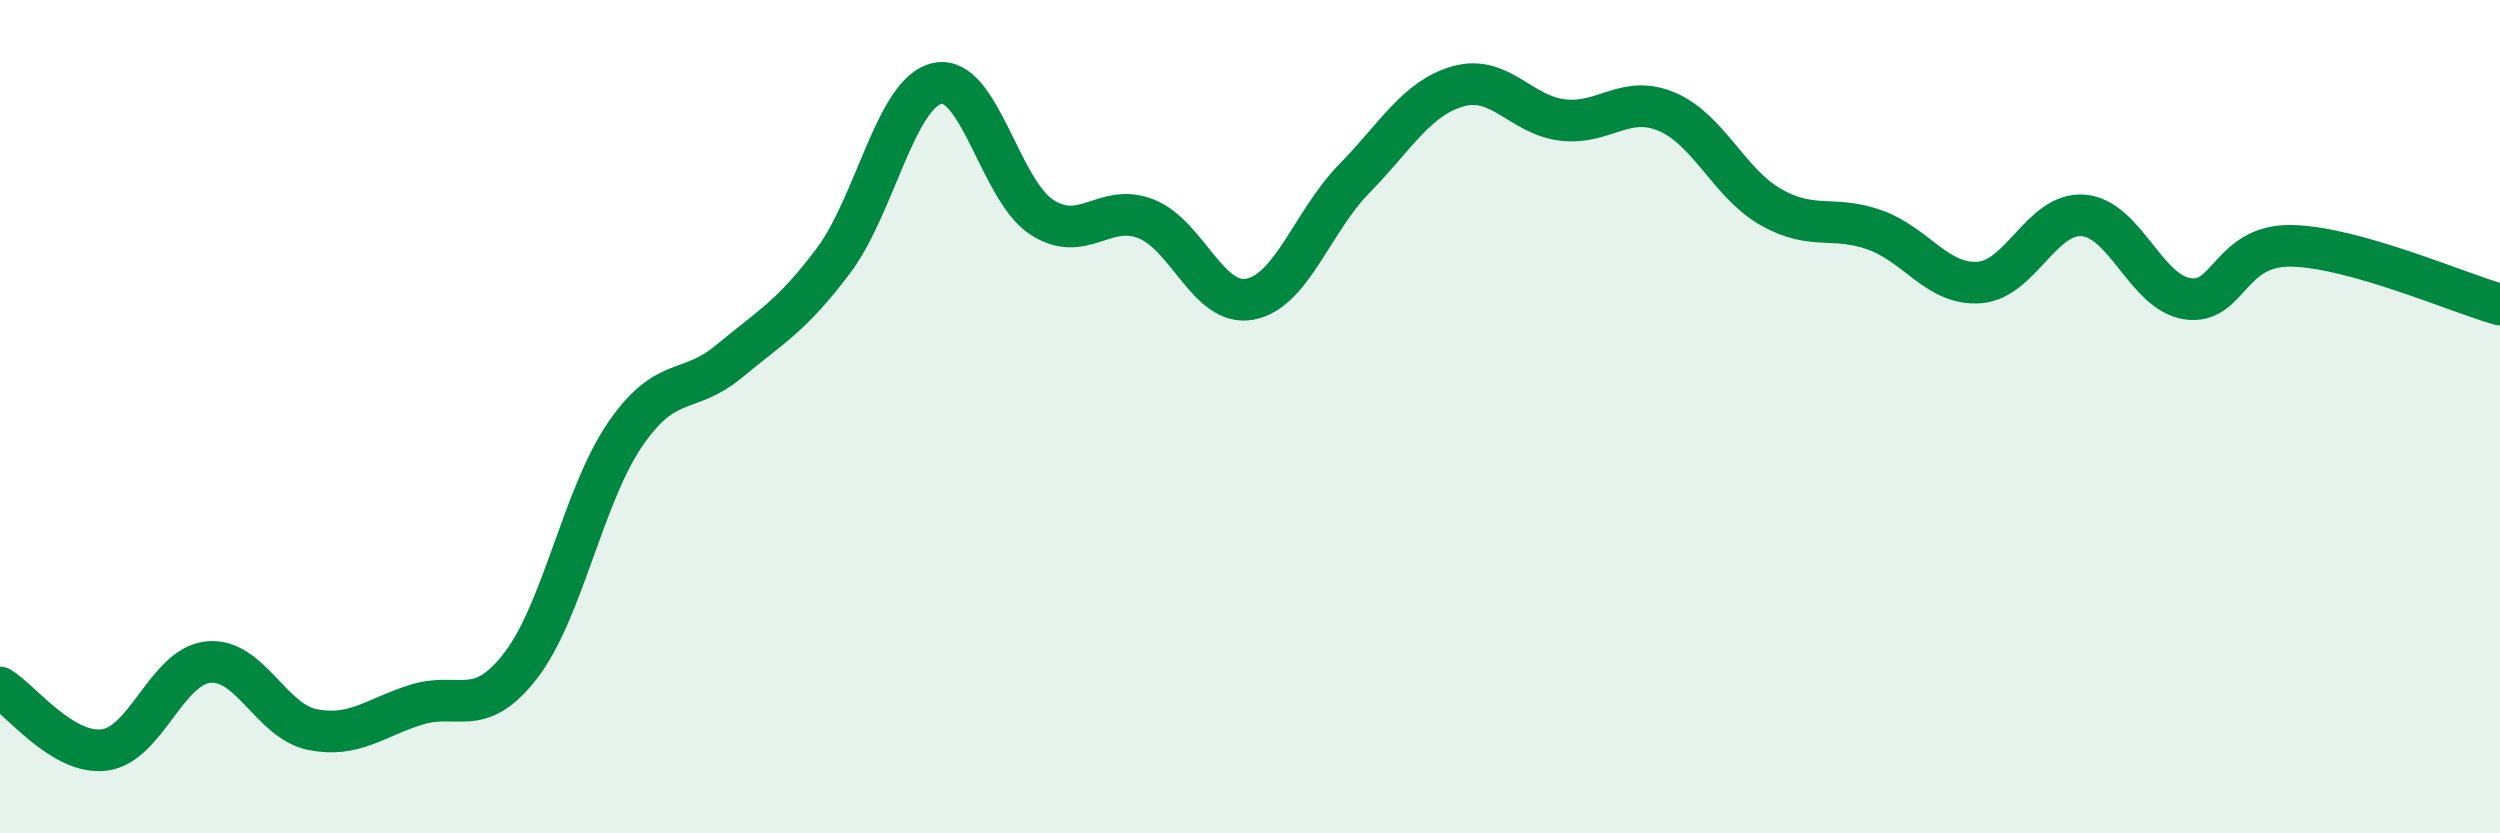
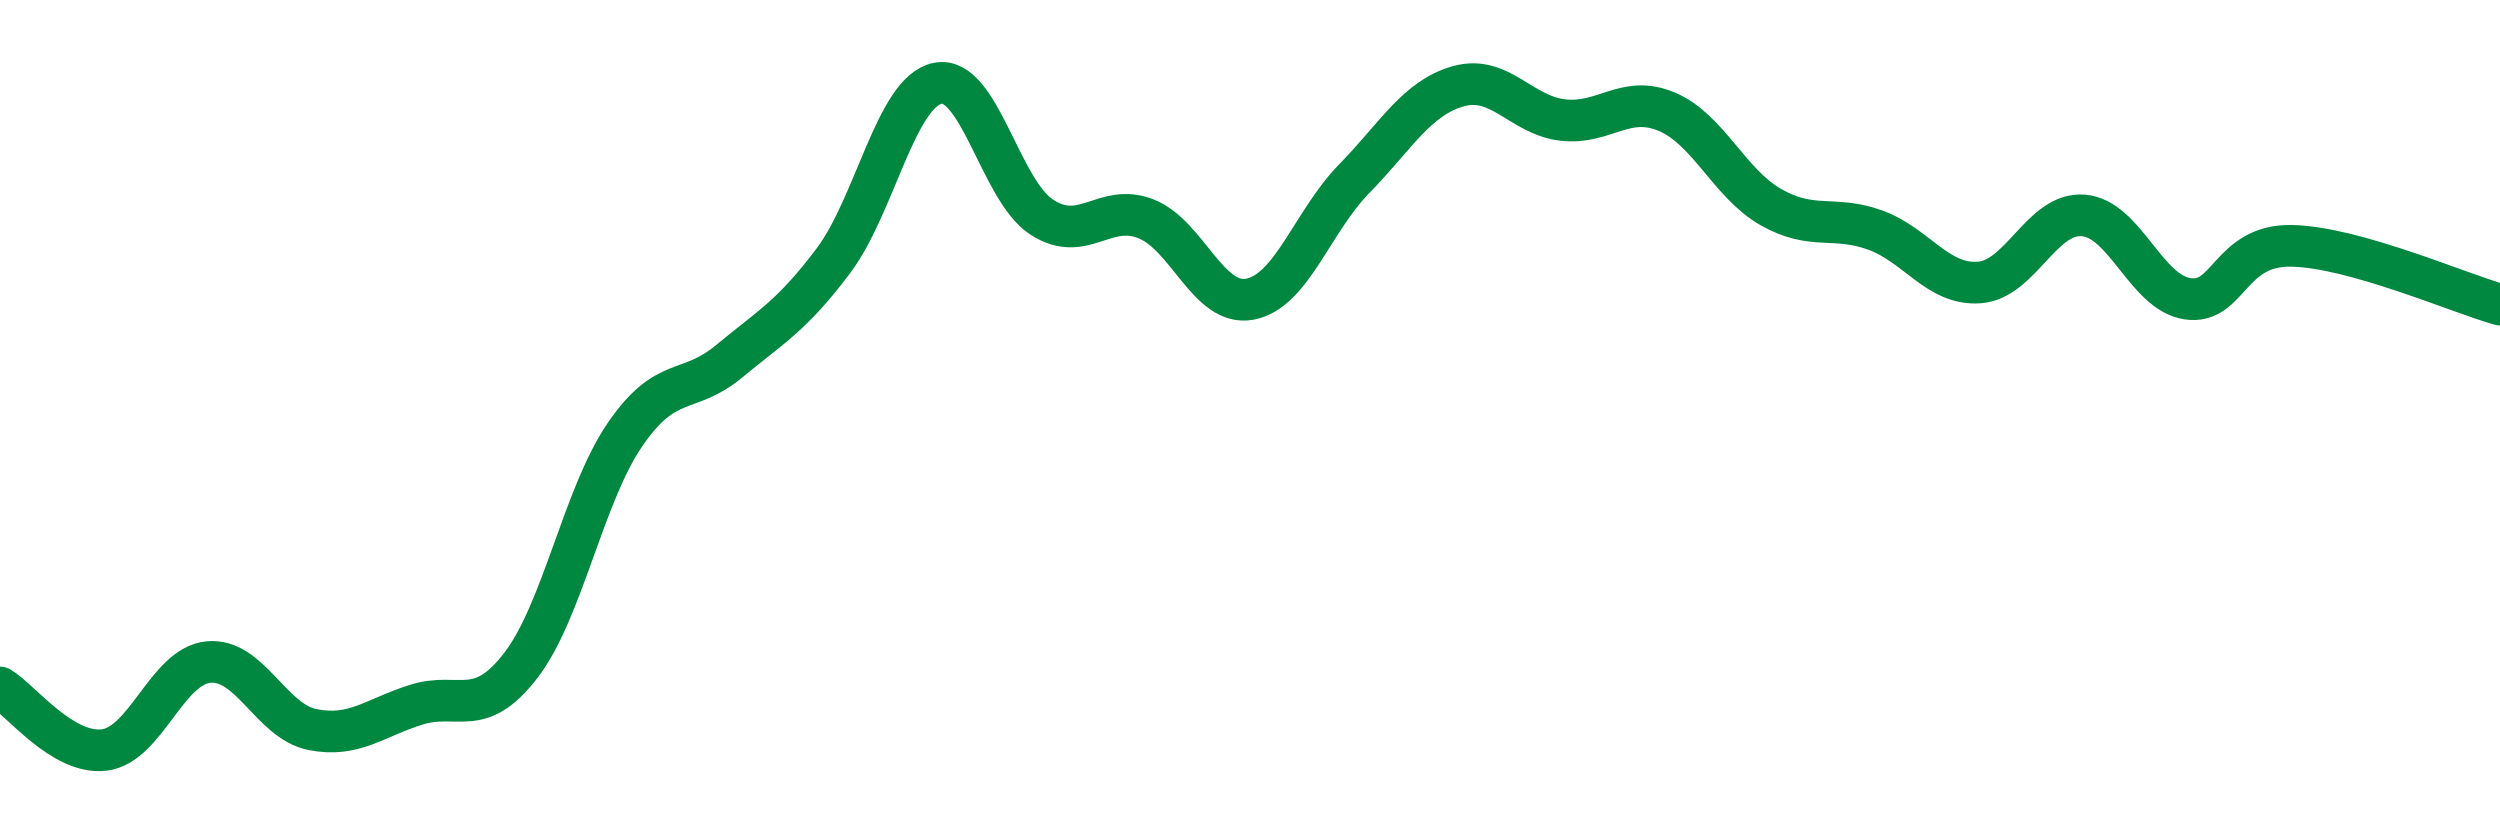
<svg xmlns="http://www.w3.org/2000/svg" width="60" height="20" viewBox="0 0 60 20">
-   <path d="M 0,16.5 C 0.5,16.8 1.5,18.12 2.5,18 C 3.5,17.88 4,15.99 5,15.89 C 6,15.79 6.5,17.31 7.5,17.51 C 8.5,17.71 9,17.22 10,16.91 C 11,16.6 11.5,17.27 12.5,15.97 C 13.5,14.67 14,11.89 15,10.43 C 16,8.97 16.5,9.5 17.5,8.67 C 18.5,7.84 19,7.59 20,6.26 C 21,4.93 21.5,2.21 22.5,2 C 23.5,1.79 24,4.56 25,5.21 C 26,5.86 26.5,4.86 27.5,5.25 C 28.5,5.64 29,7.37 30,7.18 C 31,6.99 31.5,5.31 32.5,4.29 C 33.5,3.27 34,2.35 35,2.07 C 36,1.79 36.5,2.76 37.5,2.88 C 38.5,3 39,2.26 40,2.68 C 41,3.1 41.5,4.4 42.5,4.97 C 43.5,5.54 44,5.16 45,5.52 C 46,5.88 46.5,6.85 47.5,6.78 C 48.5,6.71 49,5.09 50,5.17 C 51,5.25 51.5,7.02 52.5,7.17 C 53.5,7.32 53.5,5.87 55,5.9 C 56.5,5.93 59,7.03 60,7.31L60 20L0 20Z" fill="#008740" opacity="0.1" stroke-linecap="round" stroke-linejoin="round" />
  <path d="M 0,16.5 C 0.5,16.8 1.5,18.12 2.5,18 C 3.5,17.88 4,15.99 5,15.89 C 6,15.79 6.5,17.31 7.5,17.51 C 8.5,17.71 9,17.22 10,16.91 C 11,16.6 11.5,17.27 12.5,15.97 C 13.5,14.67 14,11.89 15,10.43 C 16,8.97 16.5,9.5 17.5,8.67 C 18.5,7.84 19,7.59 20,6.26 C 21,4.93 21.5,2.21 22.5,2 C 23.5,1.79 24,4.56 25,5.21 C 26,5.86 26.5,4.86 27.5,5.25 C 28.5,5.64 29,7.37 30,7.18 C 31,6.99 31.5,5.31 32.5,4.29 C 33.5,3.27 34,2.35 35,2.07 C 36,1.79 36.5,2.76 37.5,2.88 C 38.5,3 39,2.26 40,2.68 C 41,3.1 41.5,4.4 42.5,4.97 C 43.5,5.54 44,5.16 45,5.52 C 46,5.88 46.5,6.85 47.5,6.78 C 48.5,6.71 49,5.09 50,5.17 C 51,5.25 51.5,7.02 52.5,7.17 C 53.5,7.32 53.5,5.87 55,5.9 C 56.5,5.93 59,7.03 60,7.31" stroke="#008740" stroke-width="1" fill="none" stroke-linecap="round" stroke-linejoin="round" />
</svg>